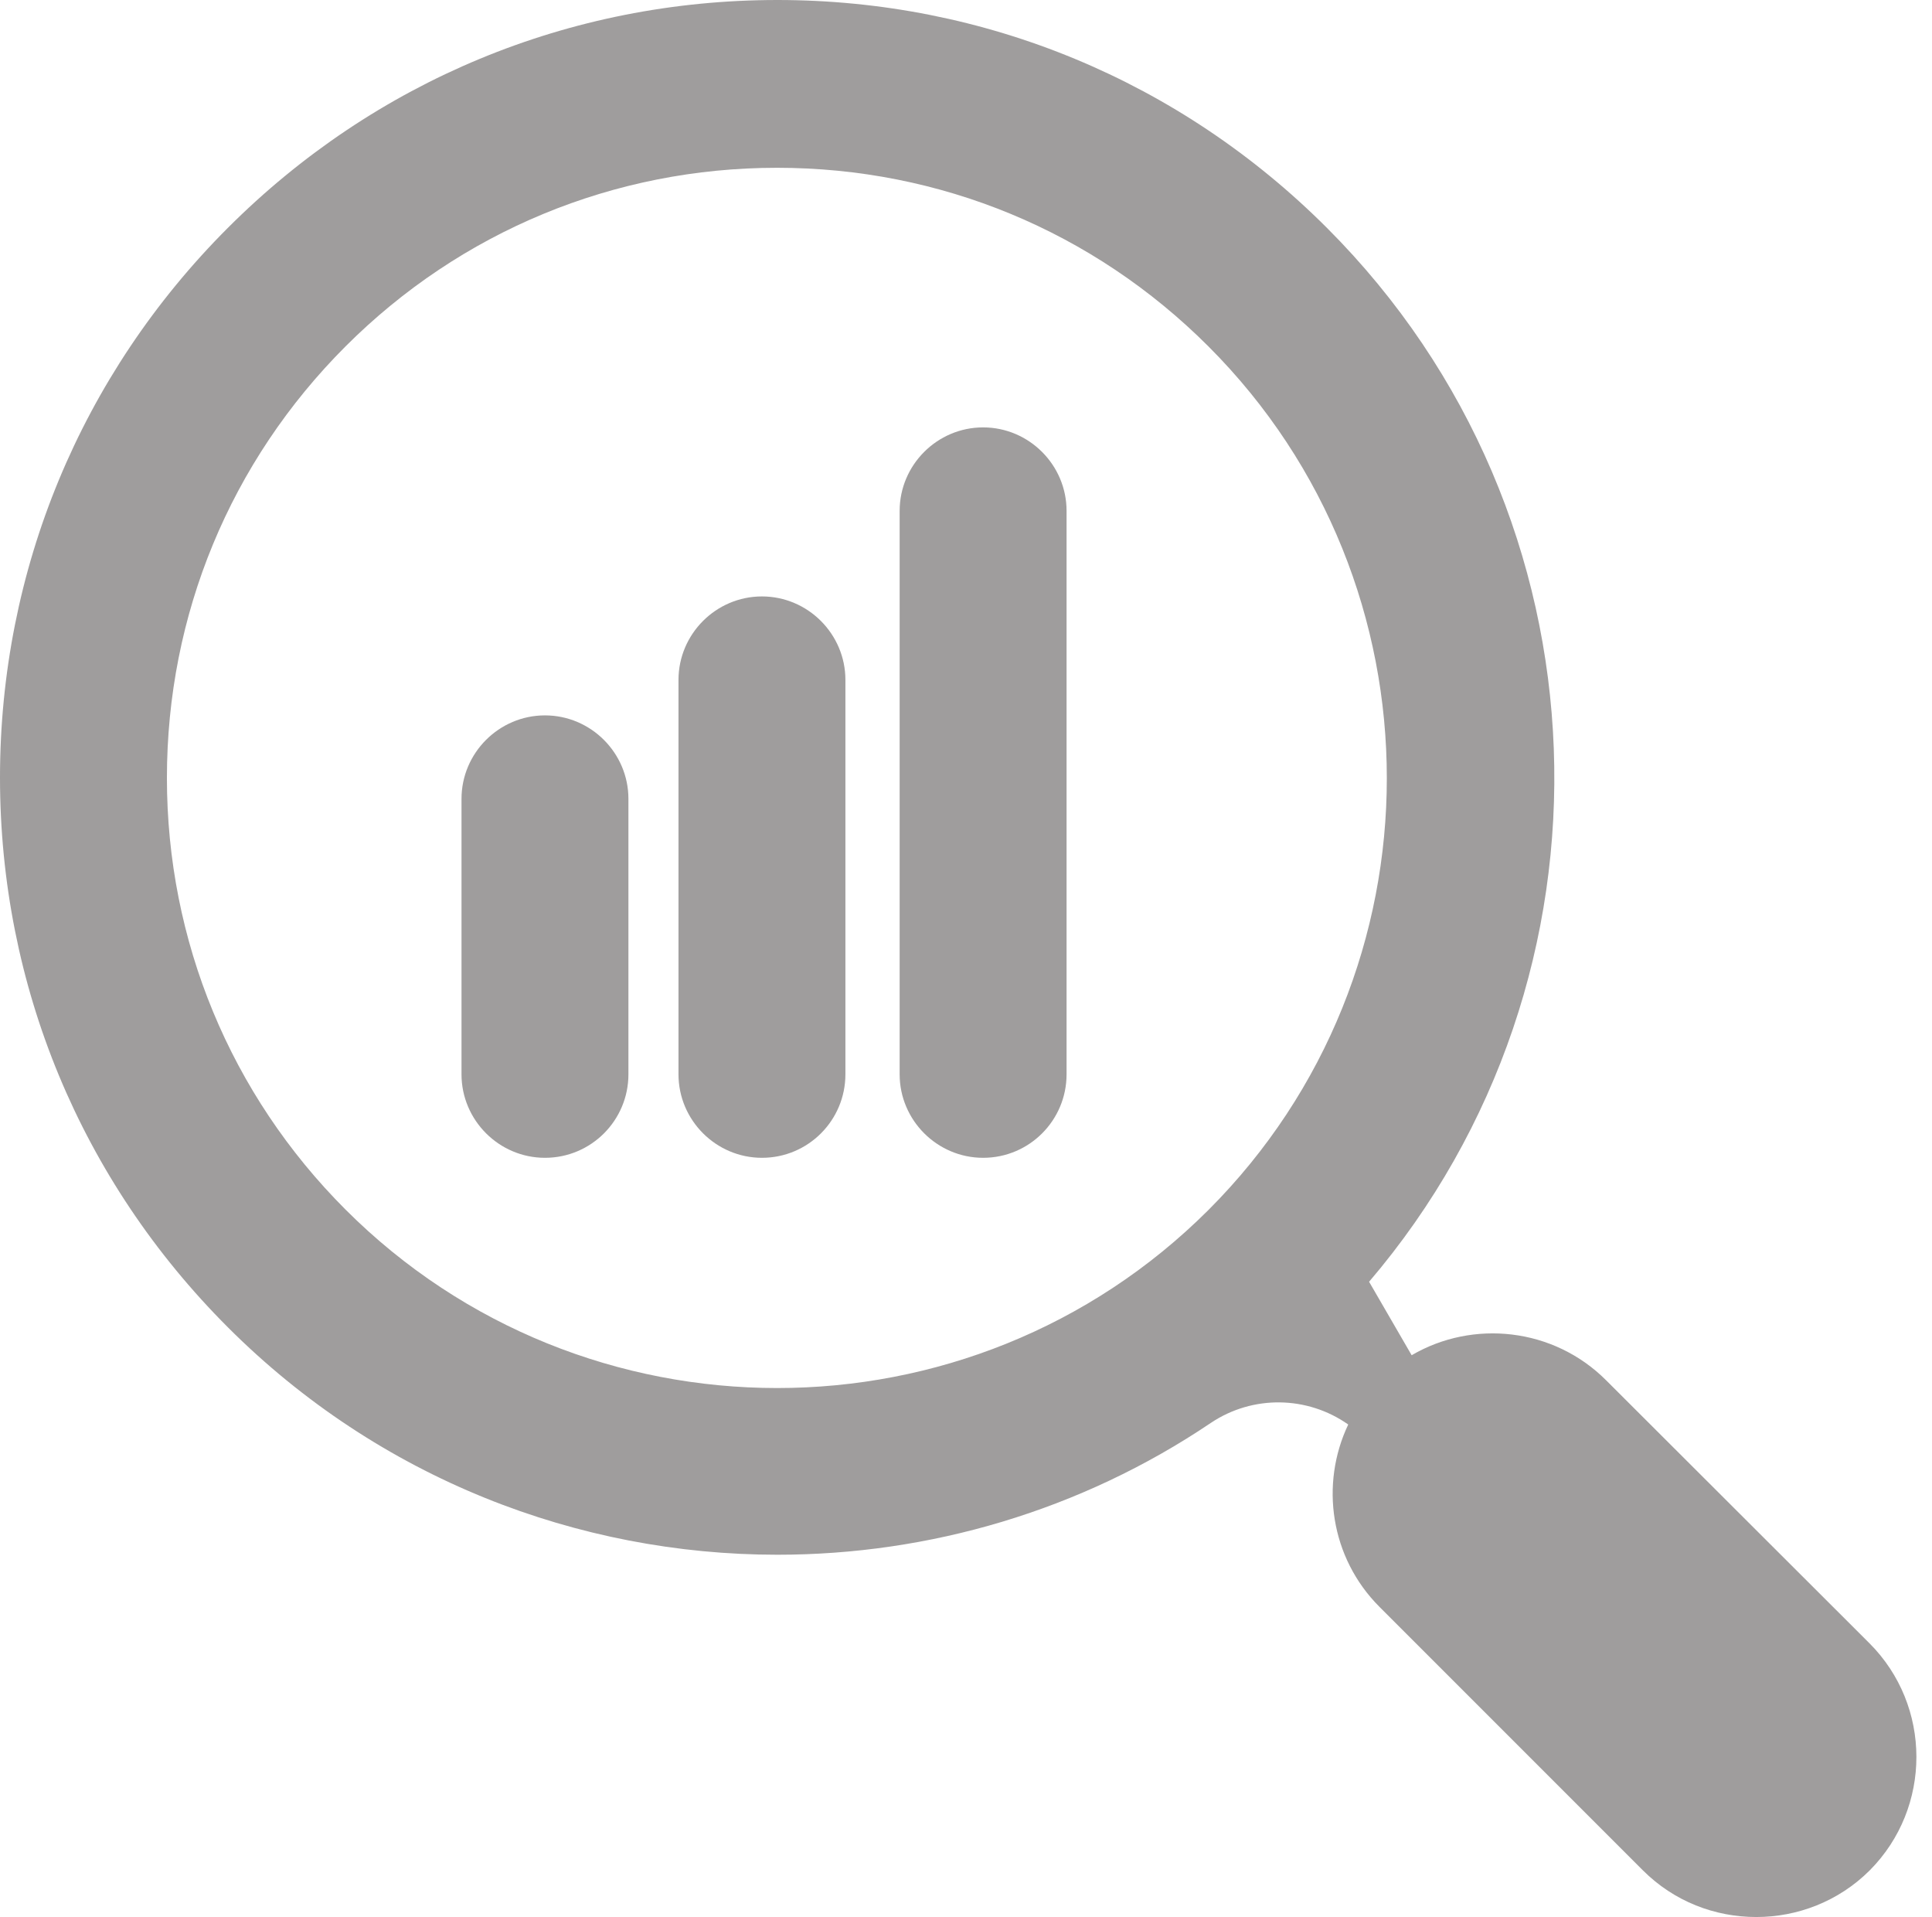
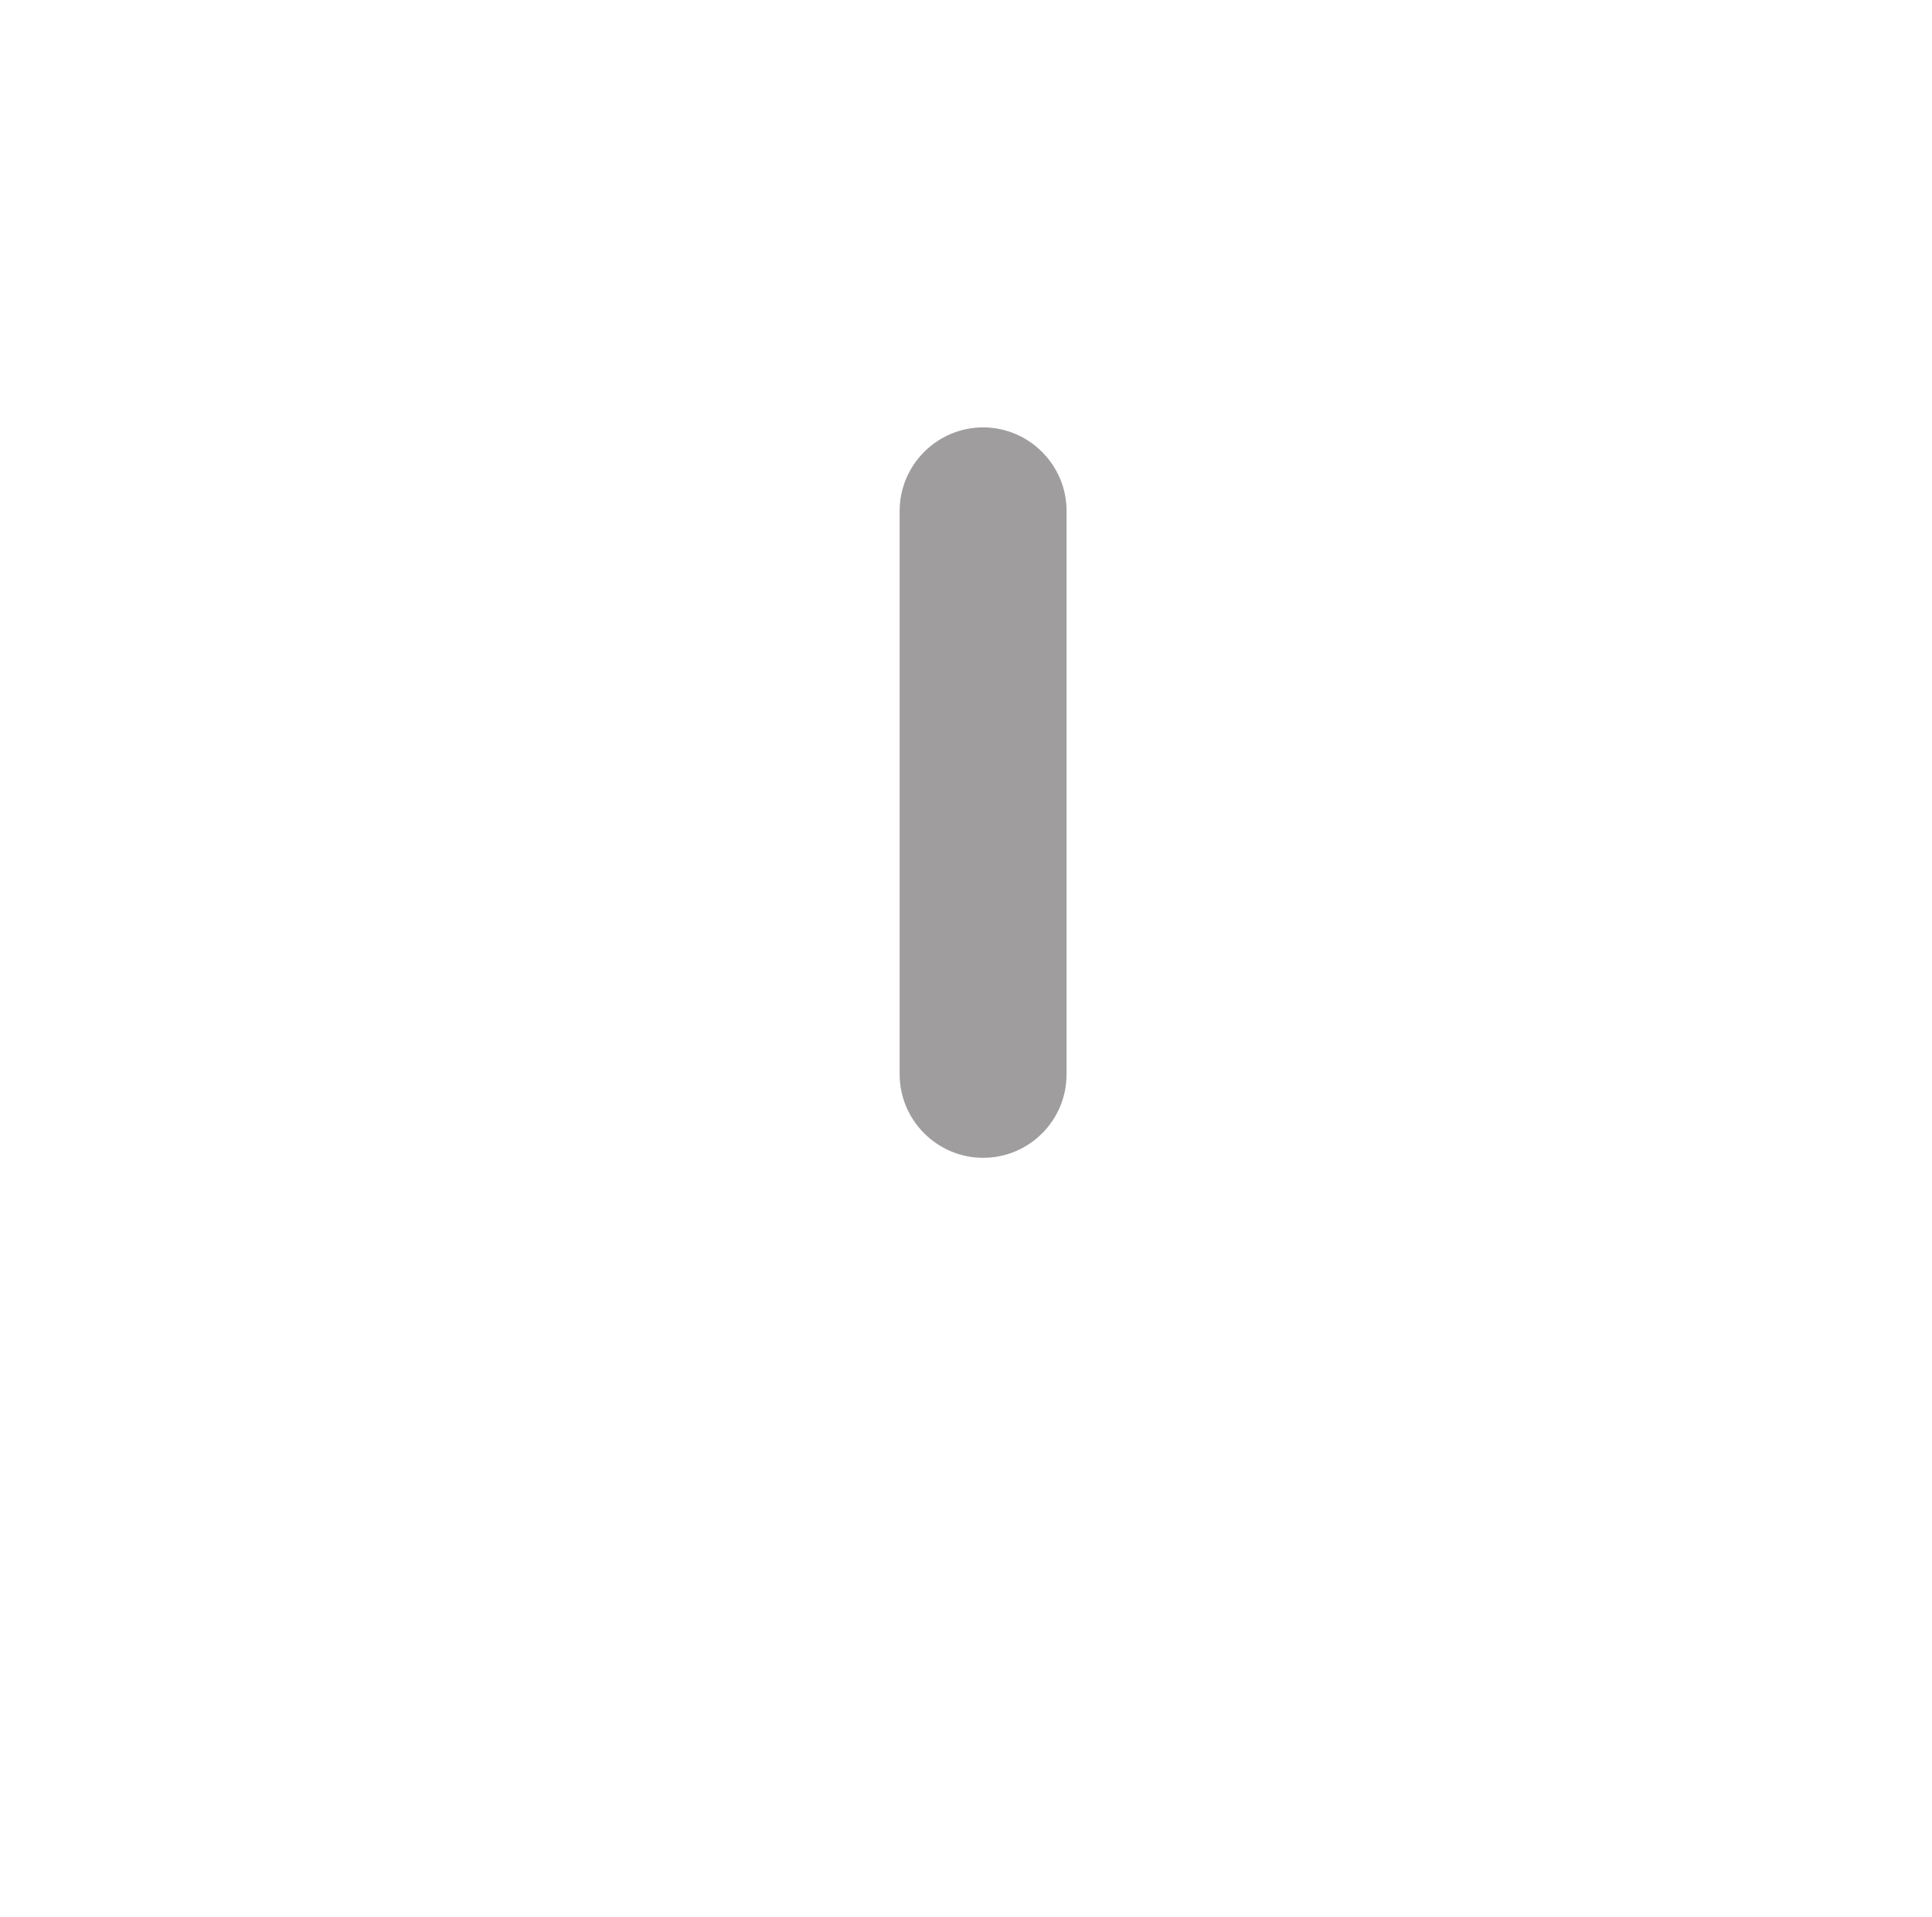
<svg xmlns="http://www.w3.org/2000/svg" fill="#9f9d9d" height="459.3" preserveAspectRatio="xMidYMid meet" version="1" viewBox="15.4 15.3 463.0 459.3" width="463" zoomAndPan="magnify">
  <g id="change1_1">
-     <path d="M146,292.7c-11,0-20-9-20-20v-66c0-11,9-20,20-20s20,9,20,20v66C166,283.7,157.1,292.7,146,292.7z" fill="inherit" />
-     <path d="M198,292.7c-11,0-20-9-20-20v-94.5c0-11,9-20,20-20s20,9,20,20v94.5C218,283.7,209.1,292.7,198,292.7z" fill="inherit" />
    <path d="M251,292.7c-11,0-20-9-20-20v-135c0-11,9-20,20-20s20,9,20,20v135C271,283.7,262.1,292.7,251,292.7z" fill="inherit" />
  </g>
  <g id="change1_2">
-     <path d="M463.4,409L400.3,346c-12.6-12.6-31.9-14.6-46.6-6l-10.2-17.6c62.4-73.1,59-183.4-10.1-252.5c-35.2-35.2-82-54.6-131.7-54.6 c-49.8,0-96.5,19.4-131.7,54.6c-35.2,35.2-54.6,82-54.6,131.7c0,49.8,19.4,96.5,54.6,131.7c36.3,36.3,84,54.5,131.7,54.5 c36.3,0,72.6-10.5,103.9-31.6c10-6.7,23.1-6.5,32.9,0.4h0c-6.8,14.3-4.3,31.9,7.5,43.7l63.1,63.1c7.5,7.5,17.3,11.2,27.2,11.2 c9.8,0,19.7-3.7,27.2-11.2l0,0C478.4,448.4,478.4,424,463.4,409z M98.2,305.1c-27.6-27.6-42.8-64.4-42.8-103.4 c0-39.1,15.2-75.8,42.8-103.4s64.4-42.8,103.4-42.8c39.1,0,75.8,15.2,103.4,42.8c57,57,57,149.9,0,206.9 C248,362.1,155.2,362.1,98.2,305.1z" fill="inherit" />
-   </g>
+     </g>
</svg>